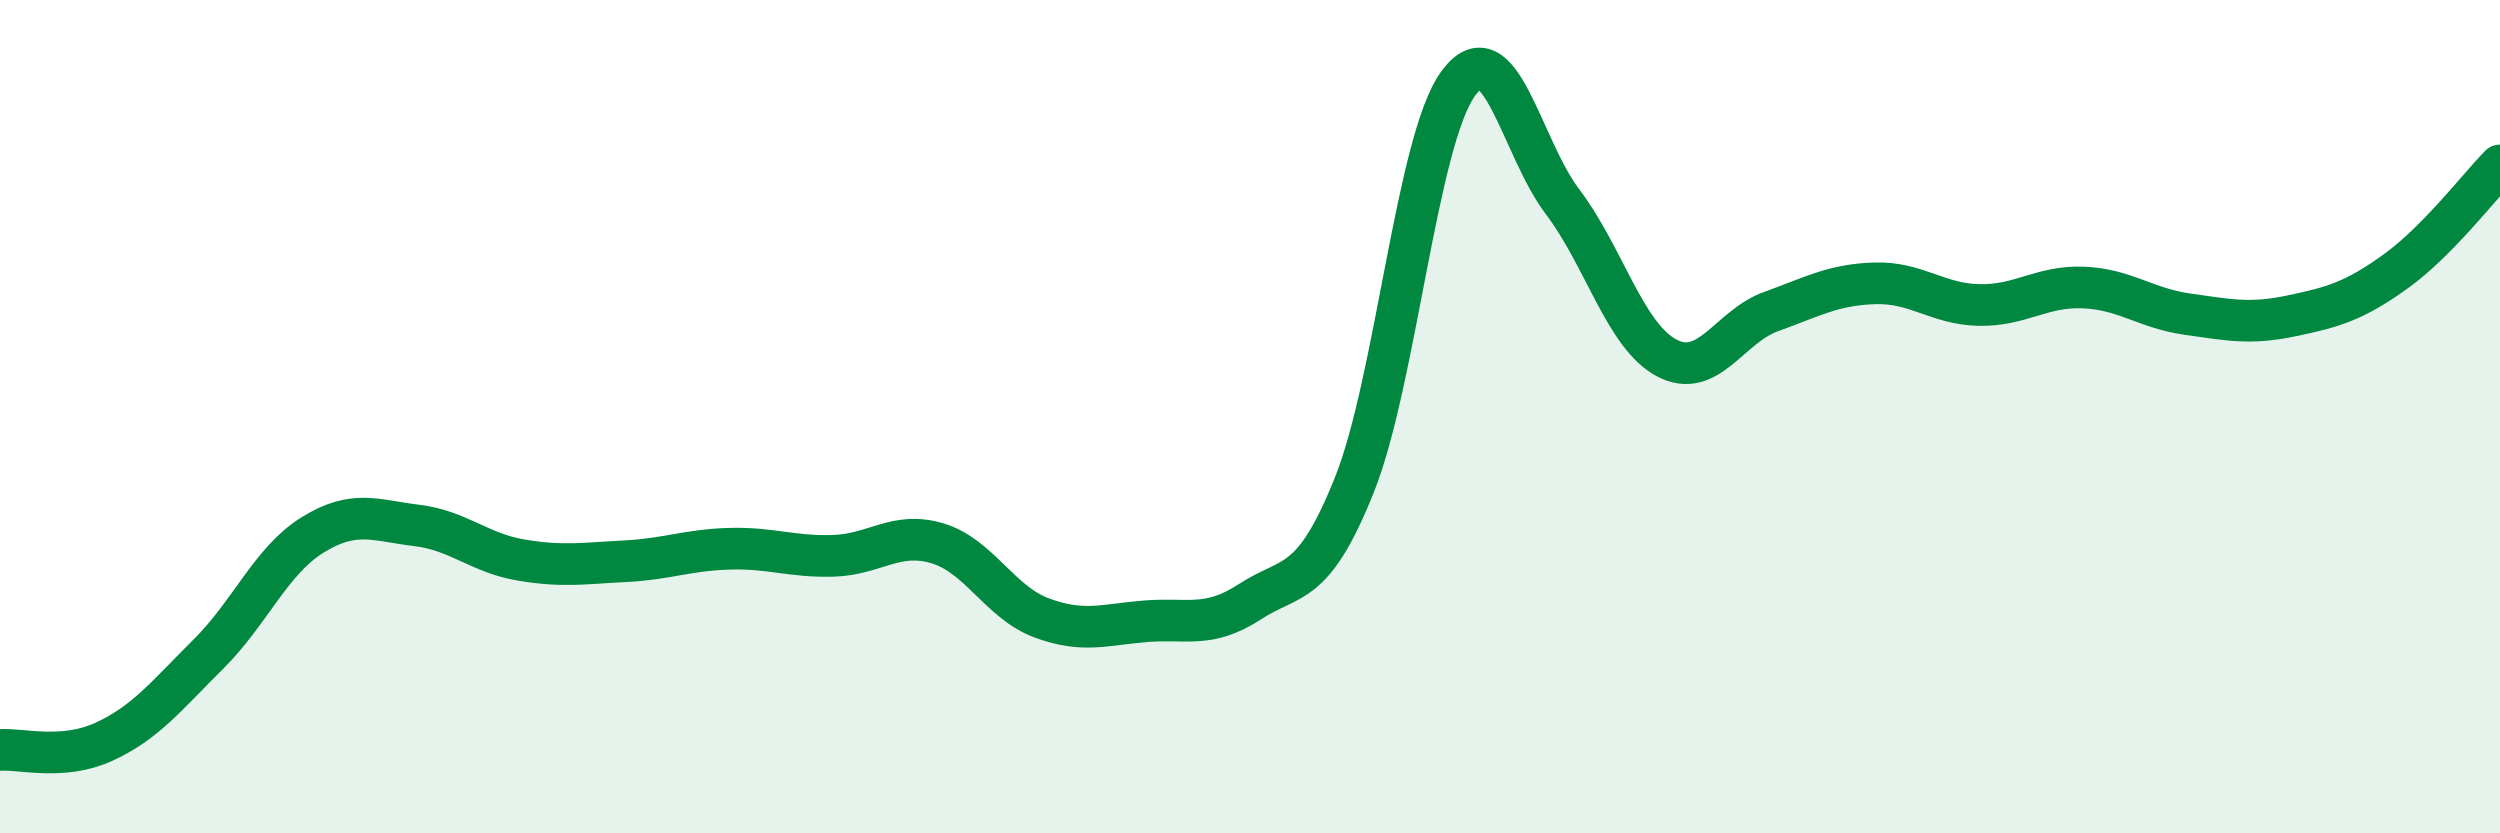
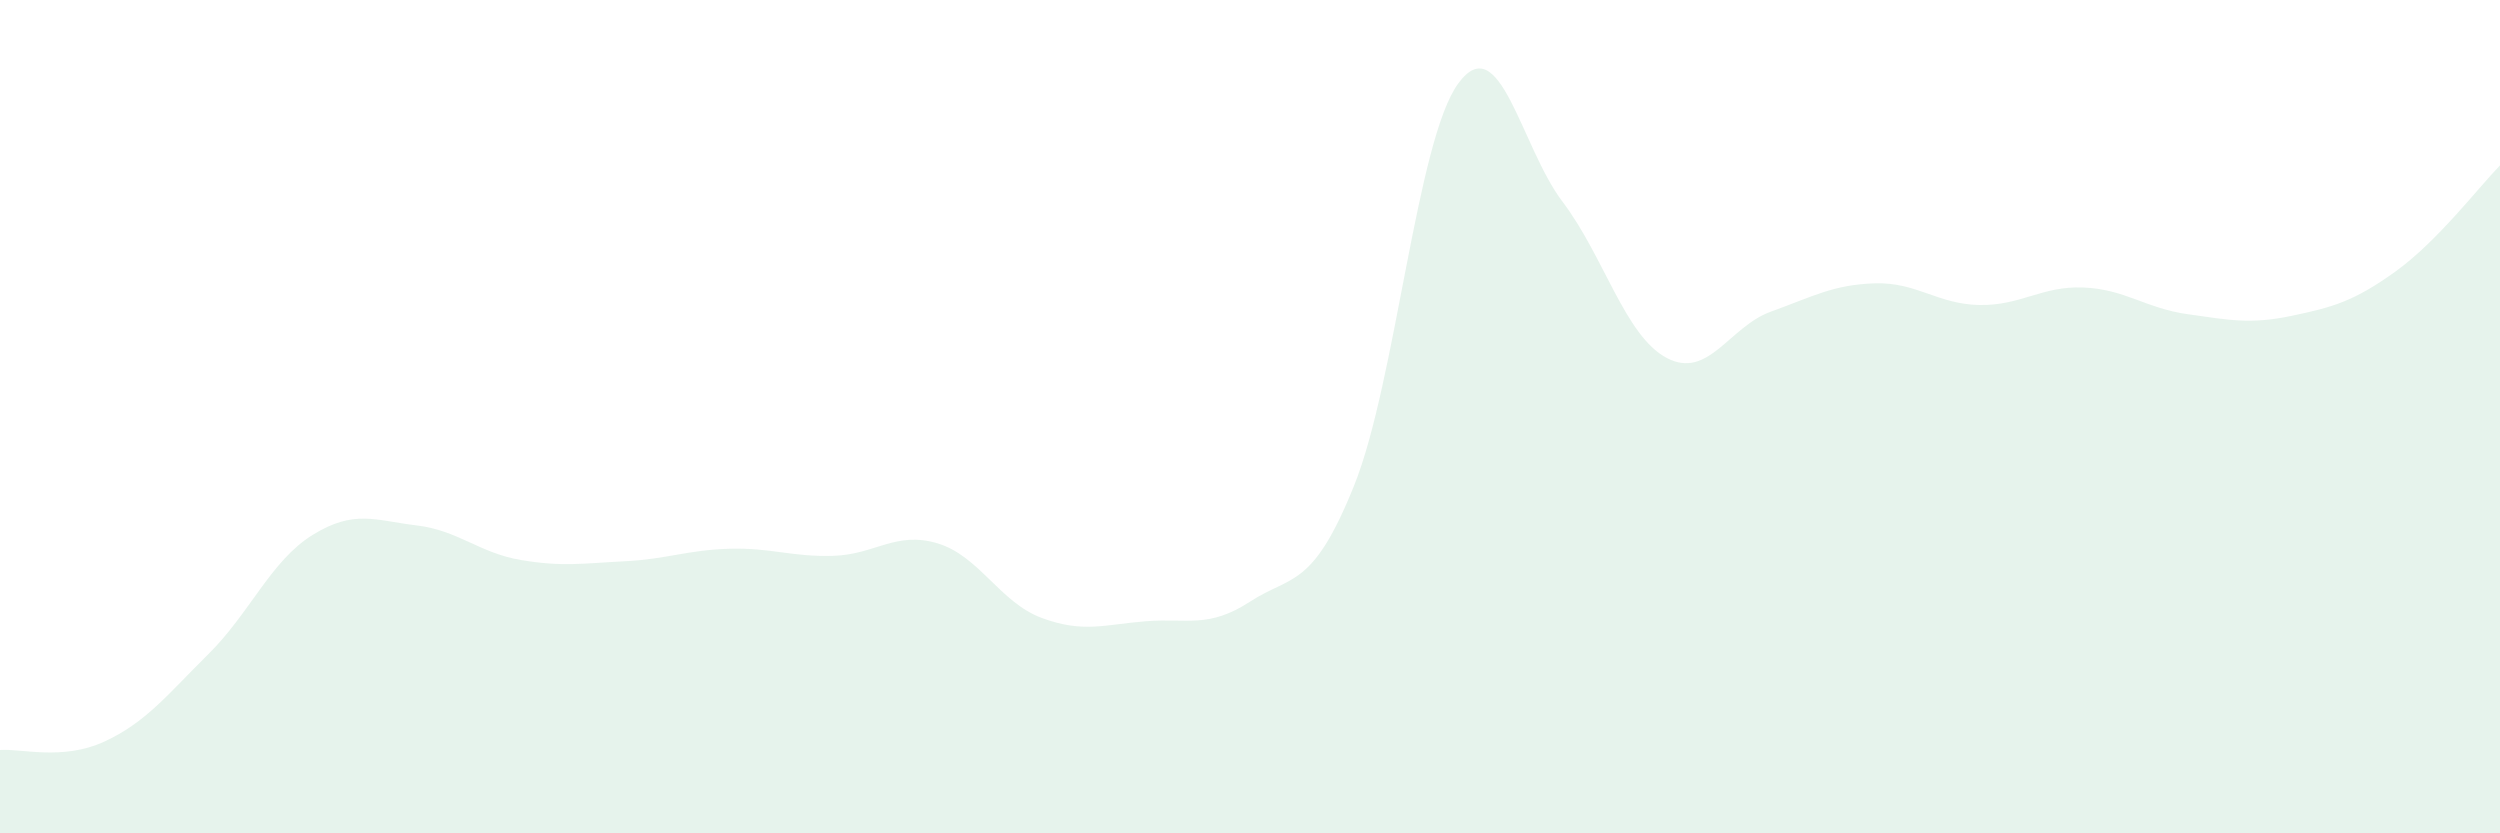
<svg xmlns="http://www.w3.org/2000/svg" width="60" height="20" viewBox="0 0 60 20">
  <path d="M 0,18 C 0.5,17.96 1.5,18.26 2.5,17.8 C 3.5,17.34 4,16.69 5,15.7 C 6,14.71 6.5,13.46 7.5,12.84 C 8.5,12.22 9,12.49 10,12.61 C 11,12.73 11.5,13.27 12.5,13.44 C 13.5,13.61 14,13.52 15,13.47 C 16,13.42 16.5,13.2 17.5,13.17 C 18.5,13.14 19,13.37 20,13.34 C 21,13.31 21.5,12.74 22.5,13.04 C 23.5,13.34 24,14.46 25,14.83 C 26,15.2 26.5,14.99 27.5,14.91 C 28.5,14.83 29,15.09 30,14.44 C 31,13.79 31.5,14.14 32.5,11.65 C 33.5,9.16 34,3.36 35,2 C 36,0.64 36.5,3.52 37.5,4.84 C 38.5,6.16 39,8.06 40,8.59 C 41,9.12 41.5,7.84 42.5,7.48 C 43.5,7.12 44,6.83 45,6.8 C 46,6.77 46.5,7.3 47.5,7.32 C 48.5,7.34 49,6.86 50,6.9 C 51,6.94 51.5,7.4 52.5,7.54 C 53.5,7.68 54,7.79 55,7.58 C 56,7.37 56.5,7.23 57.5,6.51 C 58.5,5.79 59.5,4.48 60,3.97L60 20L0 20Z" fill="#008740" opacity="0.1" stroke-linecap="round" stroke-linejoin="round" />
-   <path d="M 0,18 C 0.5,17.96 1.5,18.26 2.5,17.8 C 3.5,17.34 4,16.69 5,15.7 C 6,14.71 6.5,13.46 7.5,12.84 C 8.5,12.22 9,12.49 10,12.61 C 11,12.73 11.5,13.27 12.5,13.44 C 13.5,13.61 14,13.52 15,13.47 C 16,13.42 16.5,13.2 17.5,13.17 C 18.5,13.14 19,13.37 20,13.34 C 21,13.31 21.5,12.74 22.5,13.04 C 23.5,13.34 24,14.46 25,14.83 C 26,15.2 26.5,14.99 27.5,14.91 C 28.5,14.83 29,15.09 30,14.44 C 31,13.79 31.5,14.14 32.5,11.65 C 33.5,9.16 34,3.36 35,2 C 36,0.64 36.5,3.52 37.5,4.84 C 38.5,6.16 39,8.06 40,8.59 C 41,9.12 41.5,7.84 42.5,7.48 C 43.5,7.12 44,6.83 45,6.8 C 46,6.77 46.5,7.3 47.5,7.32 C 48.5,7.34 49,6.86 50,6.9 C 51,6.94 51.5,7.4 52.5,7.54 C 53.5,7.68 54,7.79 55,7.58 C 56,7.37 56.5,7.23 57.5,6.51 C 58.5,5.79 59.5,4.48 60,3.97" stroke="#008740" stroke-width="1" fill="none" stroke-linecap="round" stroke-linejoin="round" />
</svg>